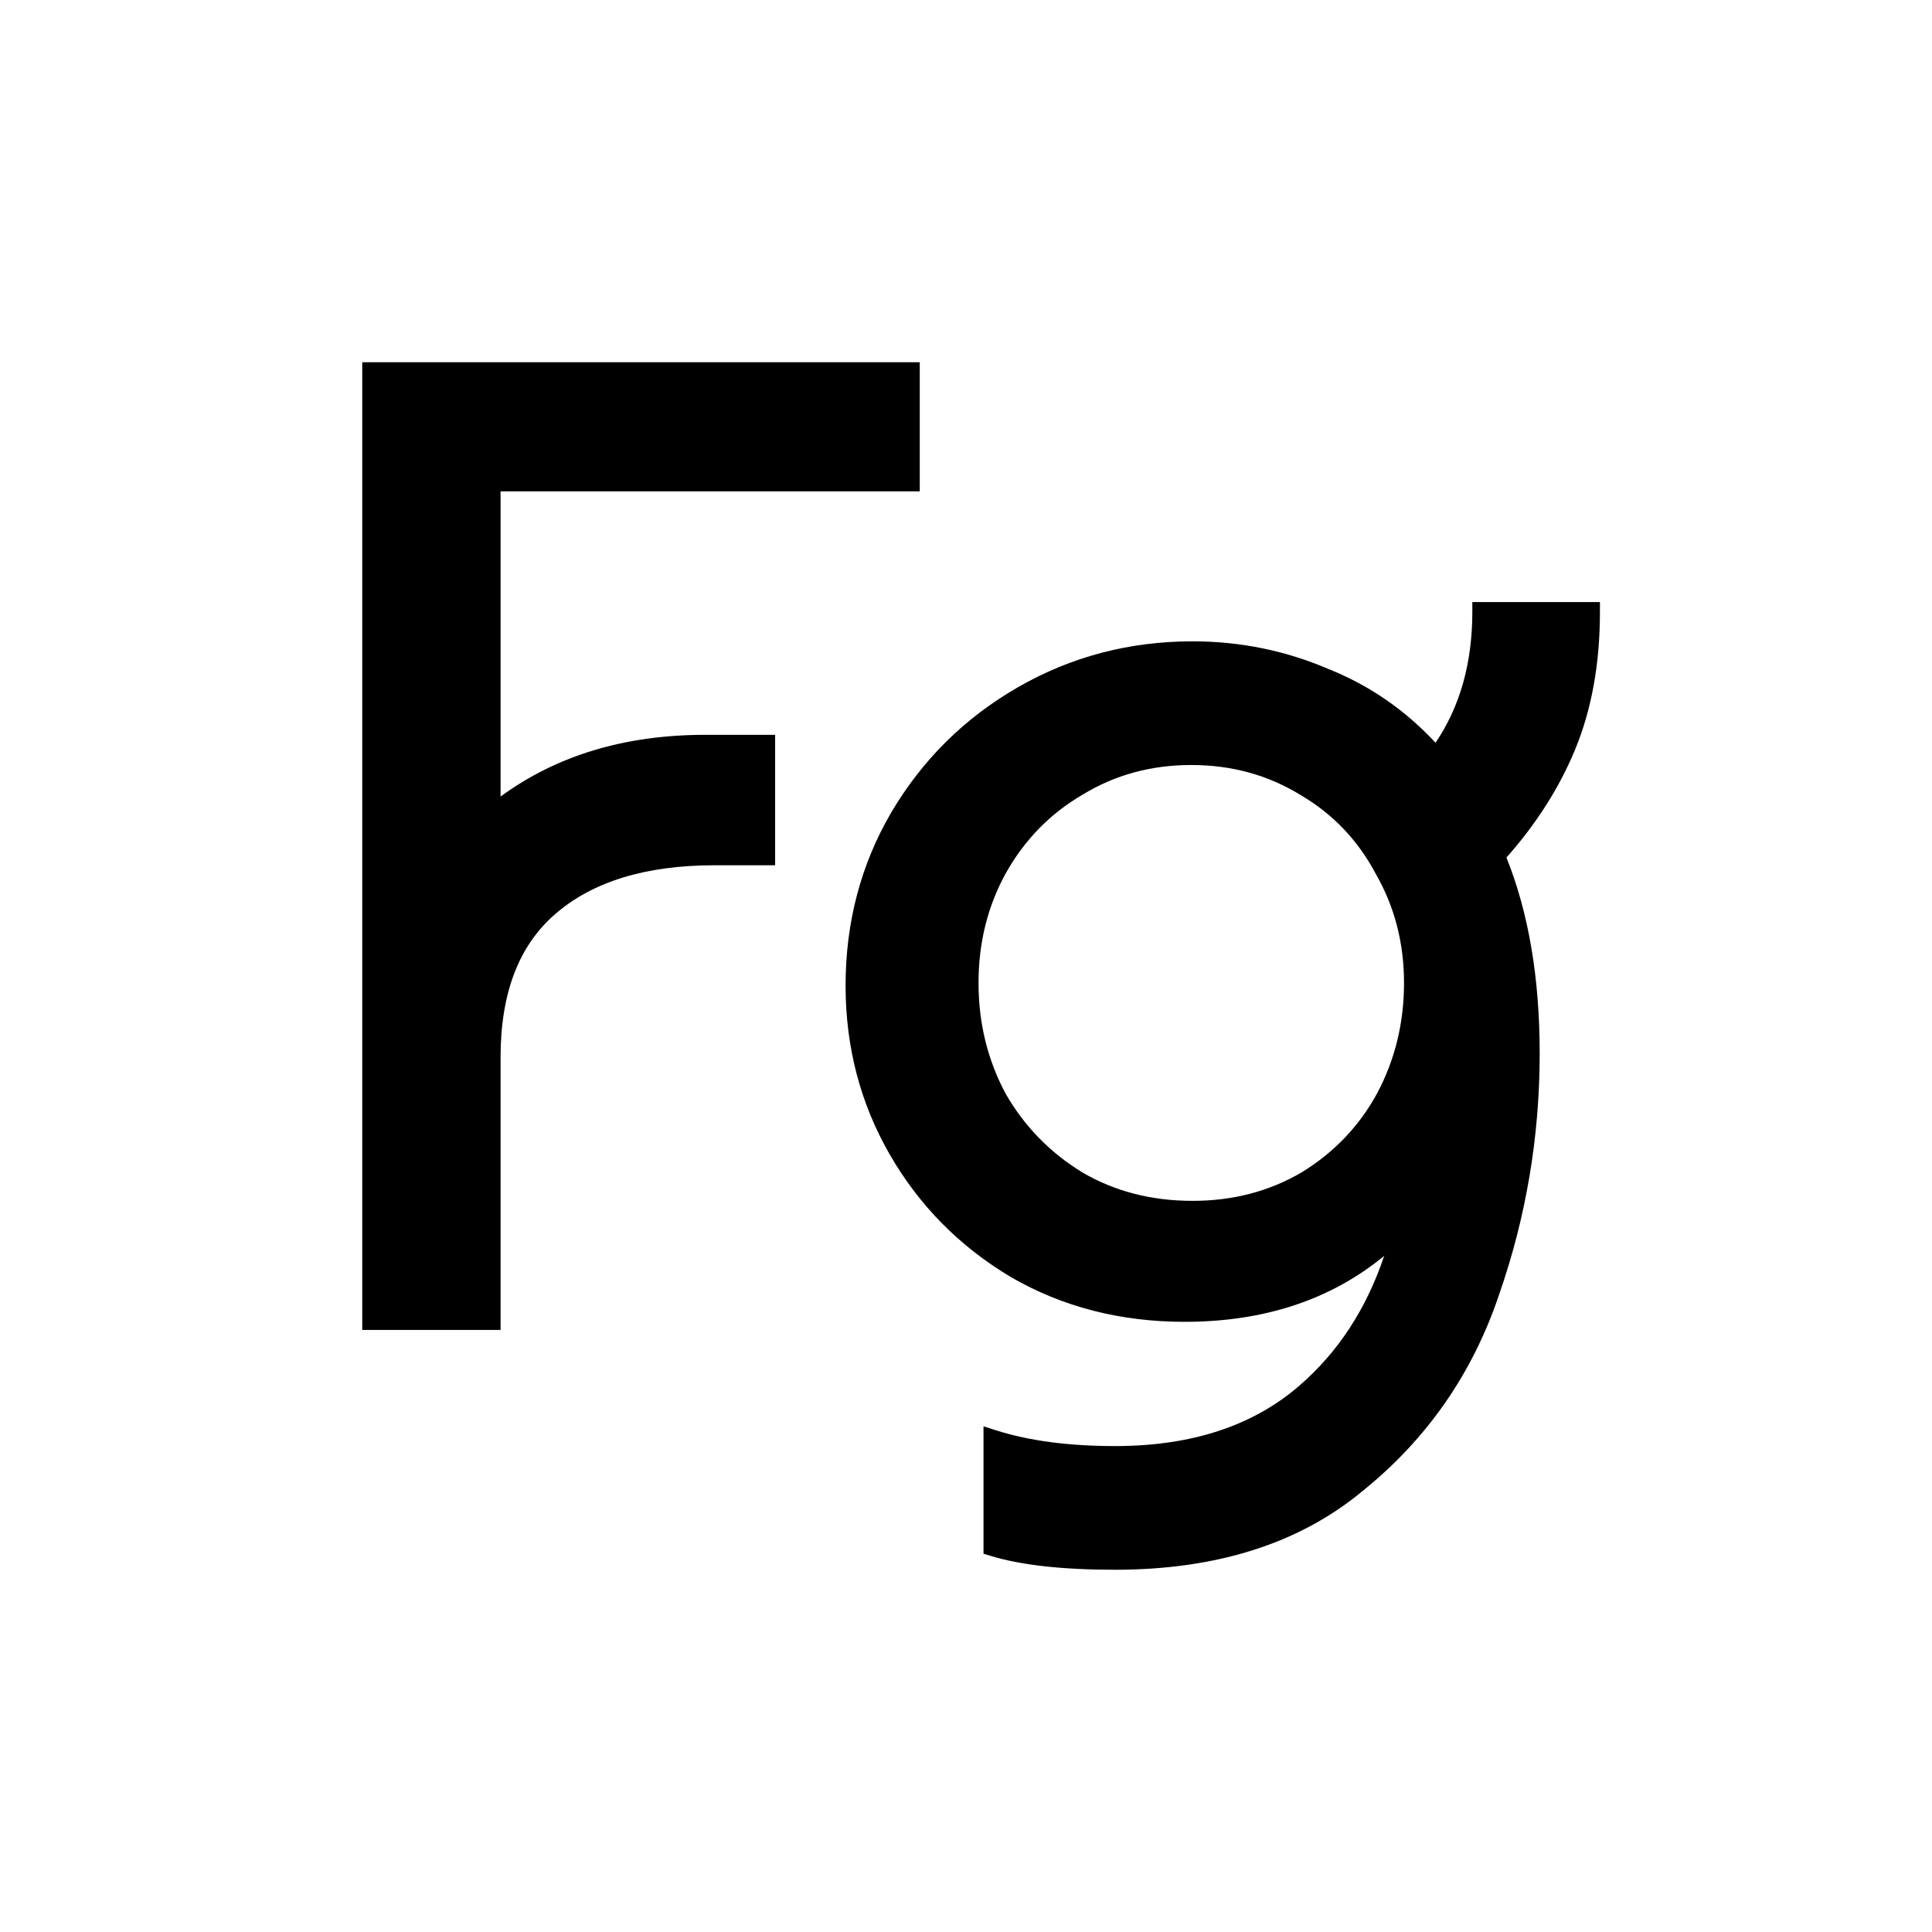
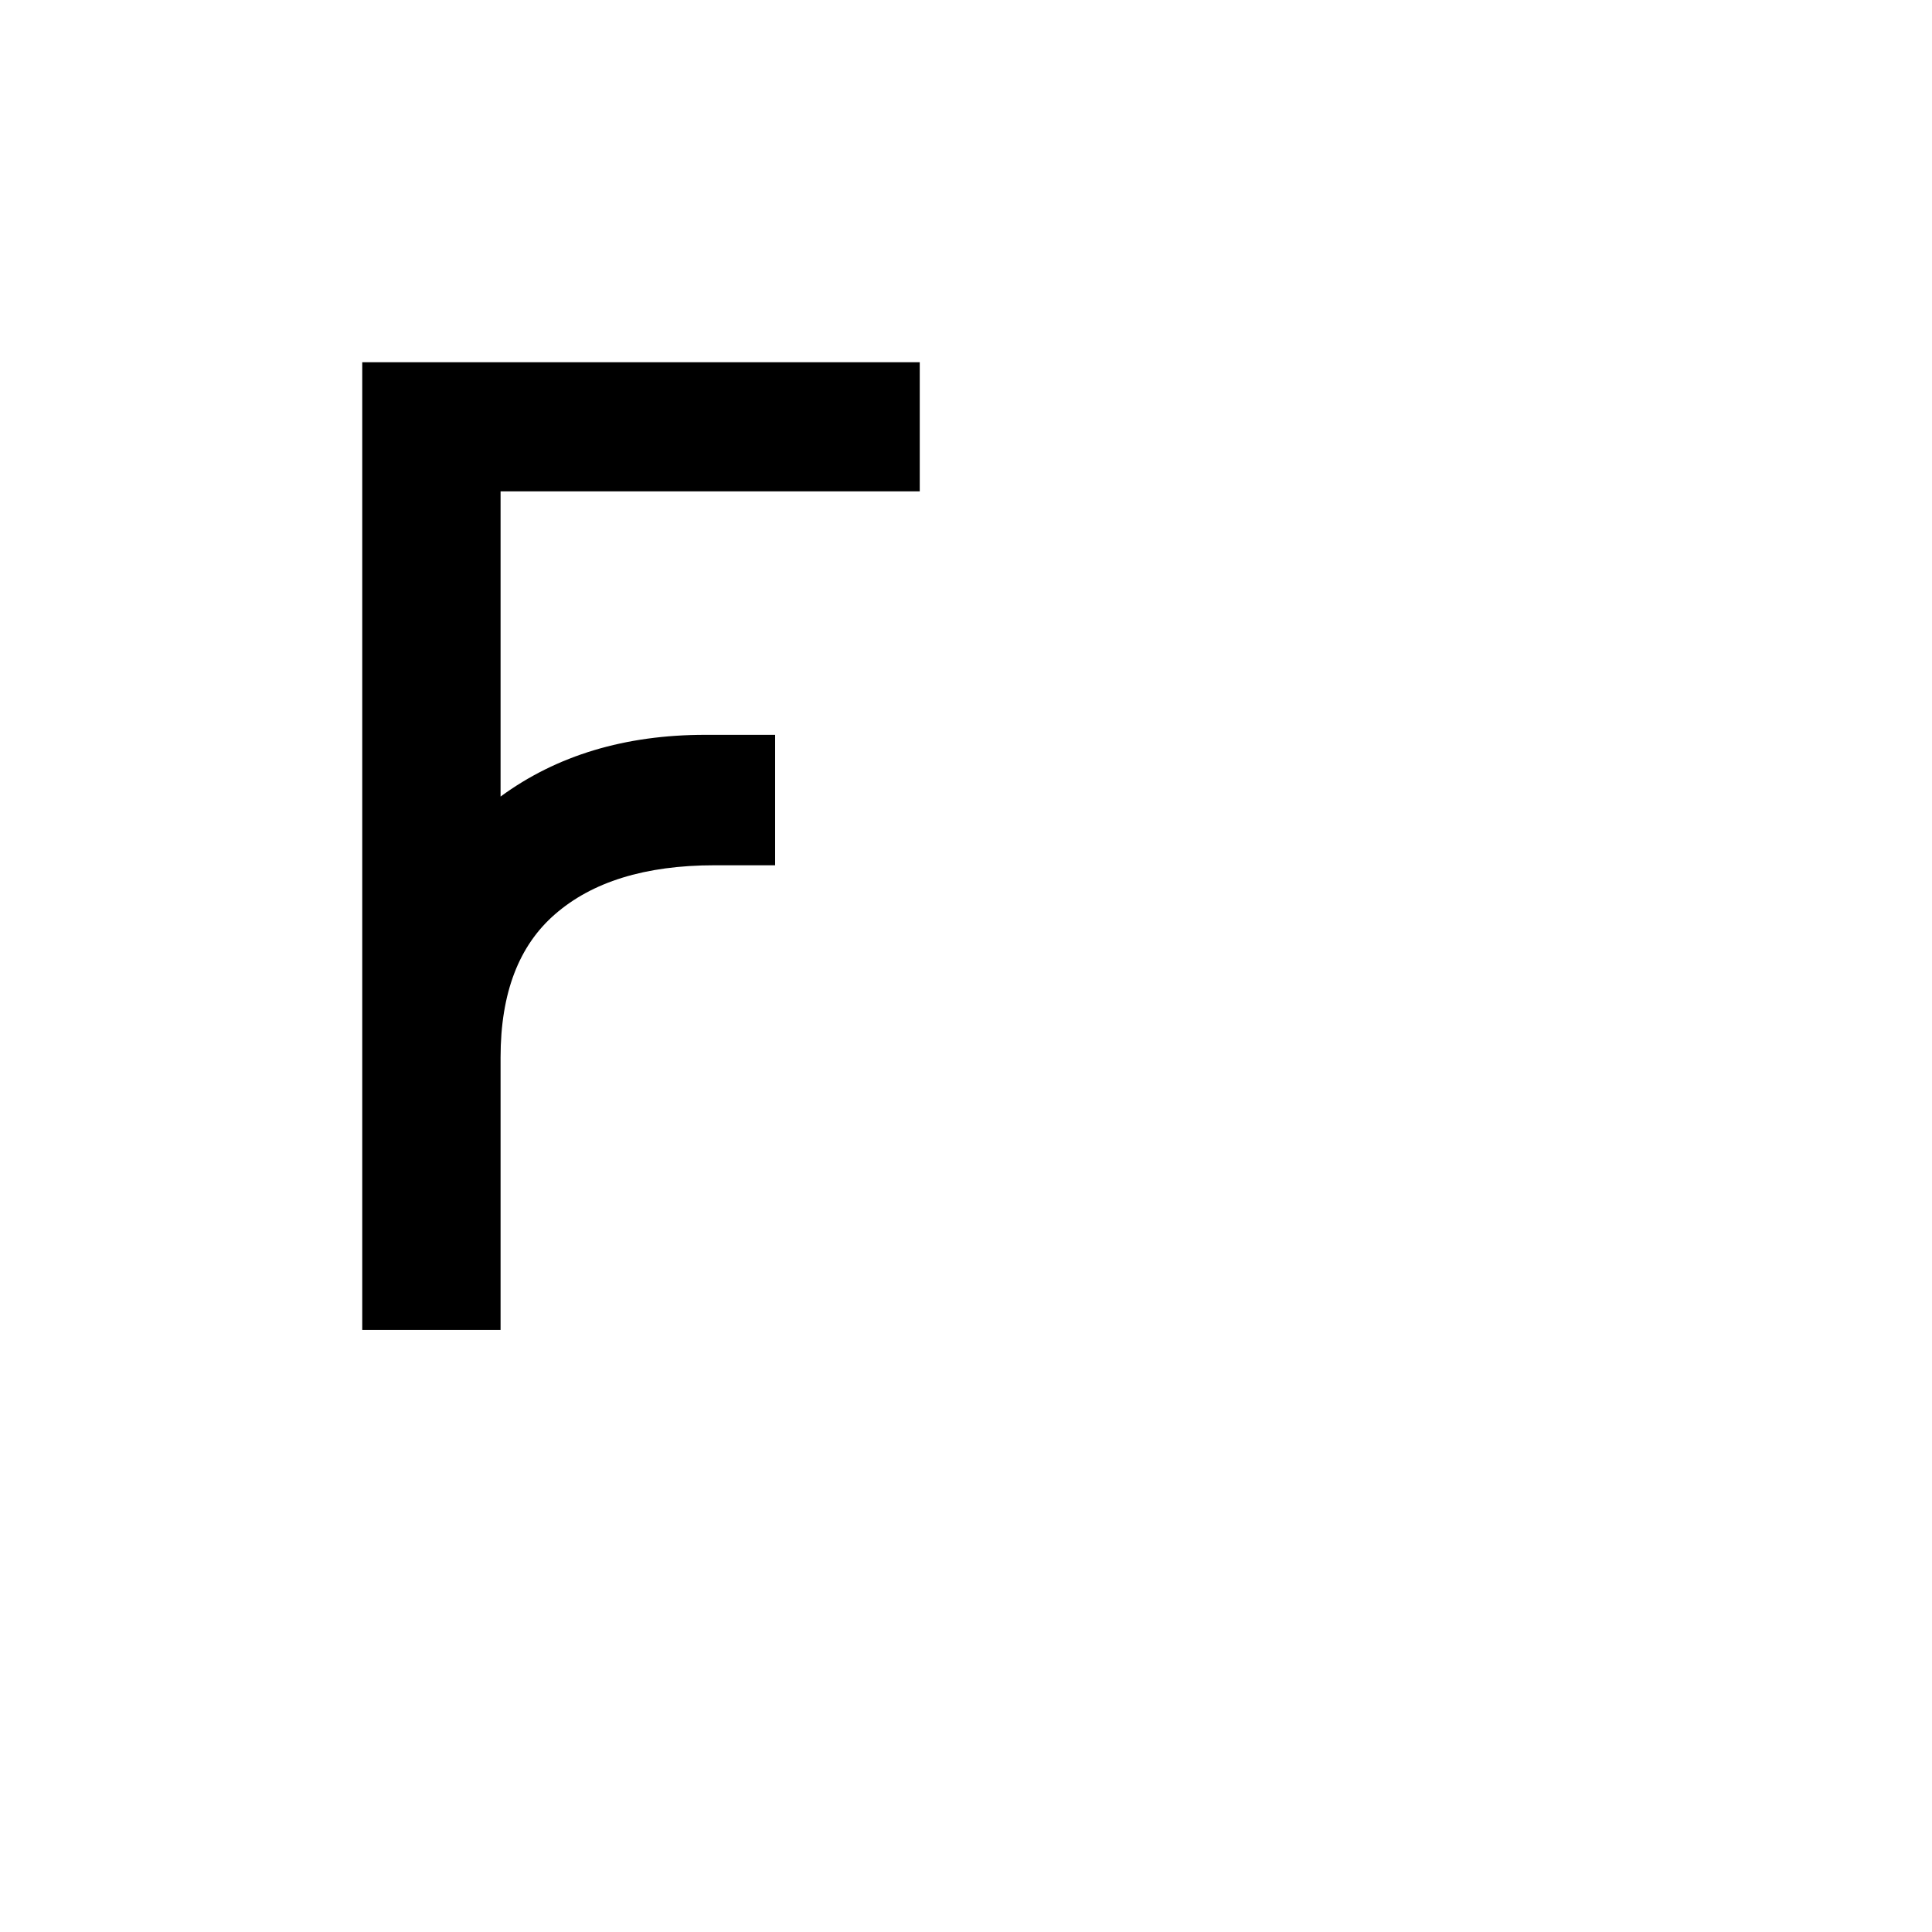
<svg xmlns="http://www.w3.org/2000/svg" width="64" height="64" viewBox="0 0 64 64" fill="none">
  <path d="M30.468 12H12V44.056H16.582V35.029C16.582 32.878 17.198 31.319 18.38 30.29C19.605 29.22 21.355 28.663 23.674 28.663H25.677V24.342H23.363C20.713 24.342 18.447 25.019 16.582 26.387V16.276H30.468V12Z" fill="black" />
-   <path fill-rule="evenodd" clip-rule="evenodd" d="M53 19.944H48.773V20.264C48.773 21.968 48.363 23.41 47.554 24.604C46.545 23.52 45.366 22.706 44.02 22.167C42.59 21.552 41.086 21.245 39.507 21.245C37.413 21.245 35.481 21.752 33.716 22.768C31.953 23.783 30.553 25.168 29.519 26.922L29.518 26.923C28.512 28.65 28.011 30.562 28.011 32.651C28.011 34.68 28.497 36.546 29.473 38.242C30.448 39.936 31.788 41.292 33.49 42.307L33.494 42.309C35.202 43.296 37.12 43.787 39.241 43.787C41.866 43.787 44.077 43.063 45.853 41.603C45.258 43.373 44.315 44.807 43.028 45.915C41.501 47.231 39.48 47.903 36.934 47.903C35.389 47.903 34.077 47.726 32.992 47.38L32.58 47.248V51.468L32.805 51.537C33.824 51.85 35.206 52 36.934 52C40.3 52 43.053 51.133 45.164 49.37C47.28 47.657 48.778 45.498 49.655 42.898C50.554 40.321 51.004 37.653 51.004 34.895C51.004 32.407 50.64 30.241 49.903 28.407C50.894 27.29 51.653 26.098 52.177 24.831C52.728 23.498 53 21.974 53 20.264V19.944ZM35.856 26.328C36.927 25.672 38.127 25.342 39.463 25.342C40.798 25.342 41.998 25.672 43.069 26.328L43.075 26.331C44.148 26.959 44.979 27.828 45.572 28.943L45.574 28.948L45.577 28.952C46.198 30.038 46.51 31.238 46.51 32.561C46.51 33.886 46.212 35.104 45.617 36.222C45.024 37.307 44.192 38.178 43.117 38.837C42.045 39.464 40.844 39.78 39.507 39.78C38.139 39.78 36.924 39.464 35.853 38.837C34.777 38.178 33.929 37.306 33.307 36.219C32.713 35.102 32.415 33.885 32.415 32.561C32.415 31.236 32.714 30.034 33.307 28.947C33.93 27.83 34.777 26.96 35.851 26.331L35.856 26.328Z" fill="black" />
</svg>